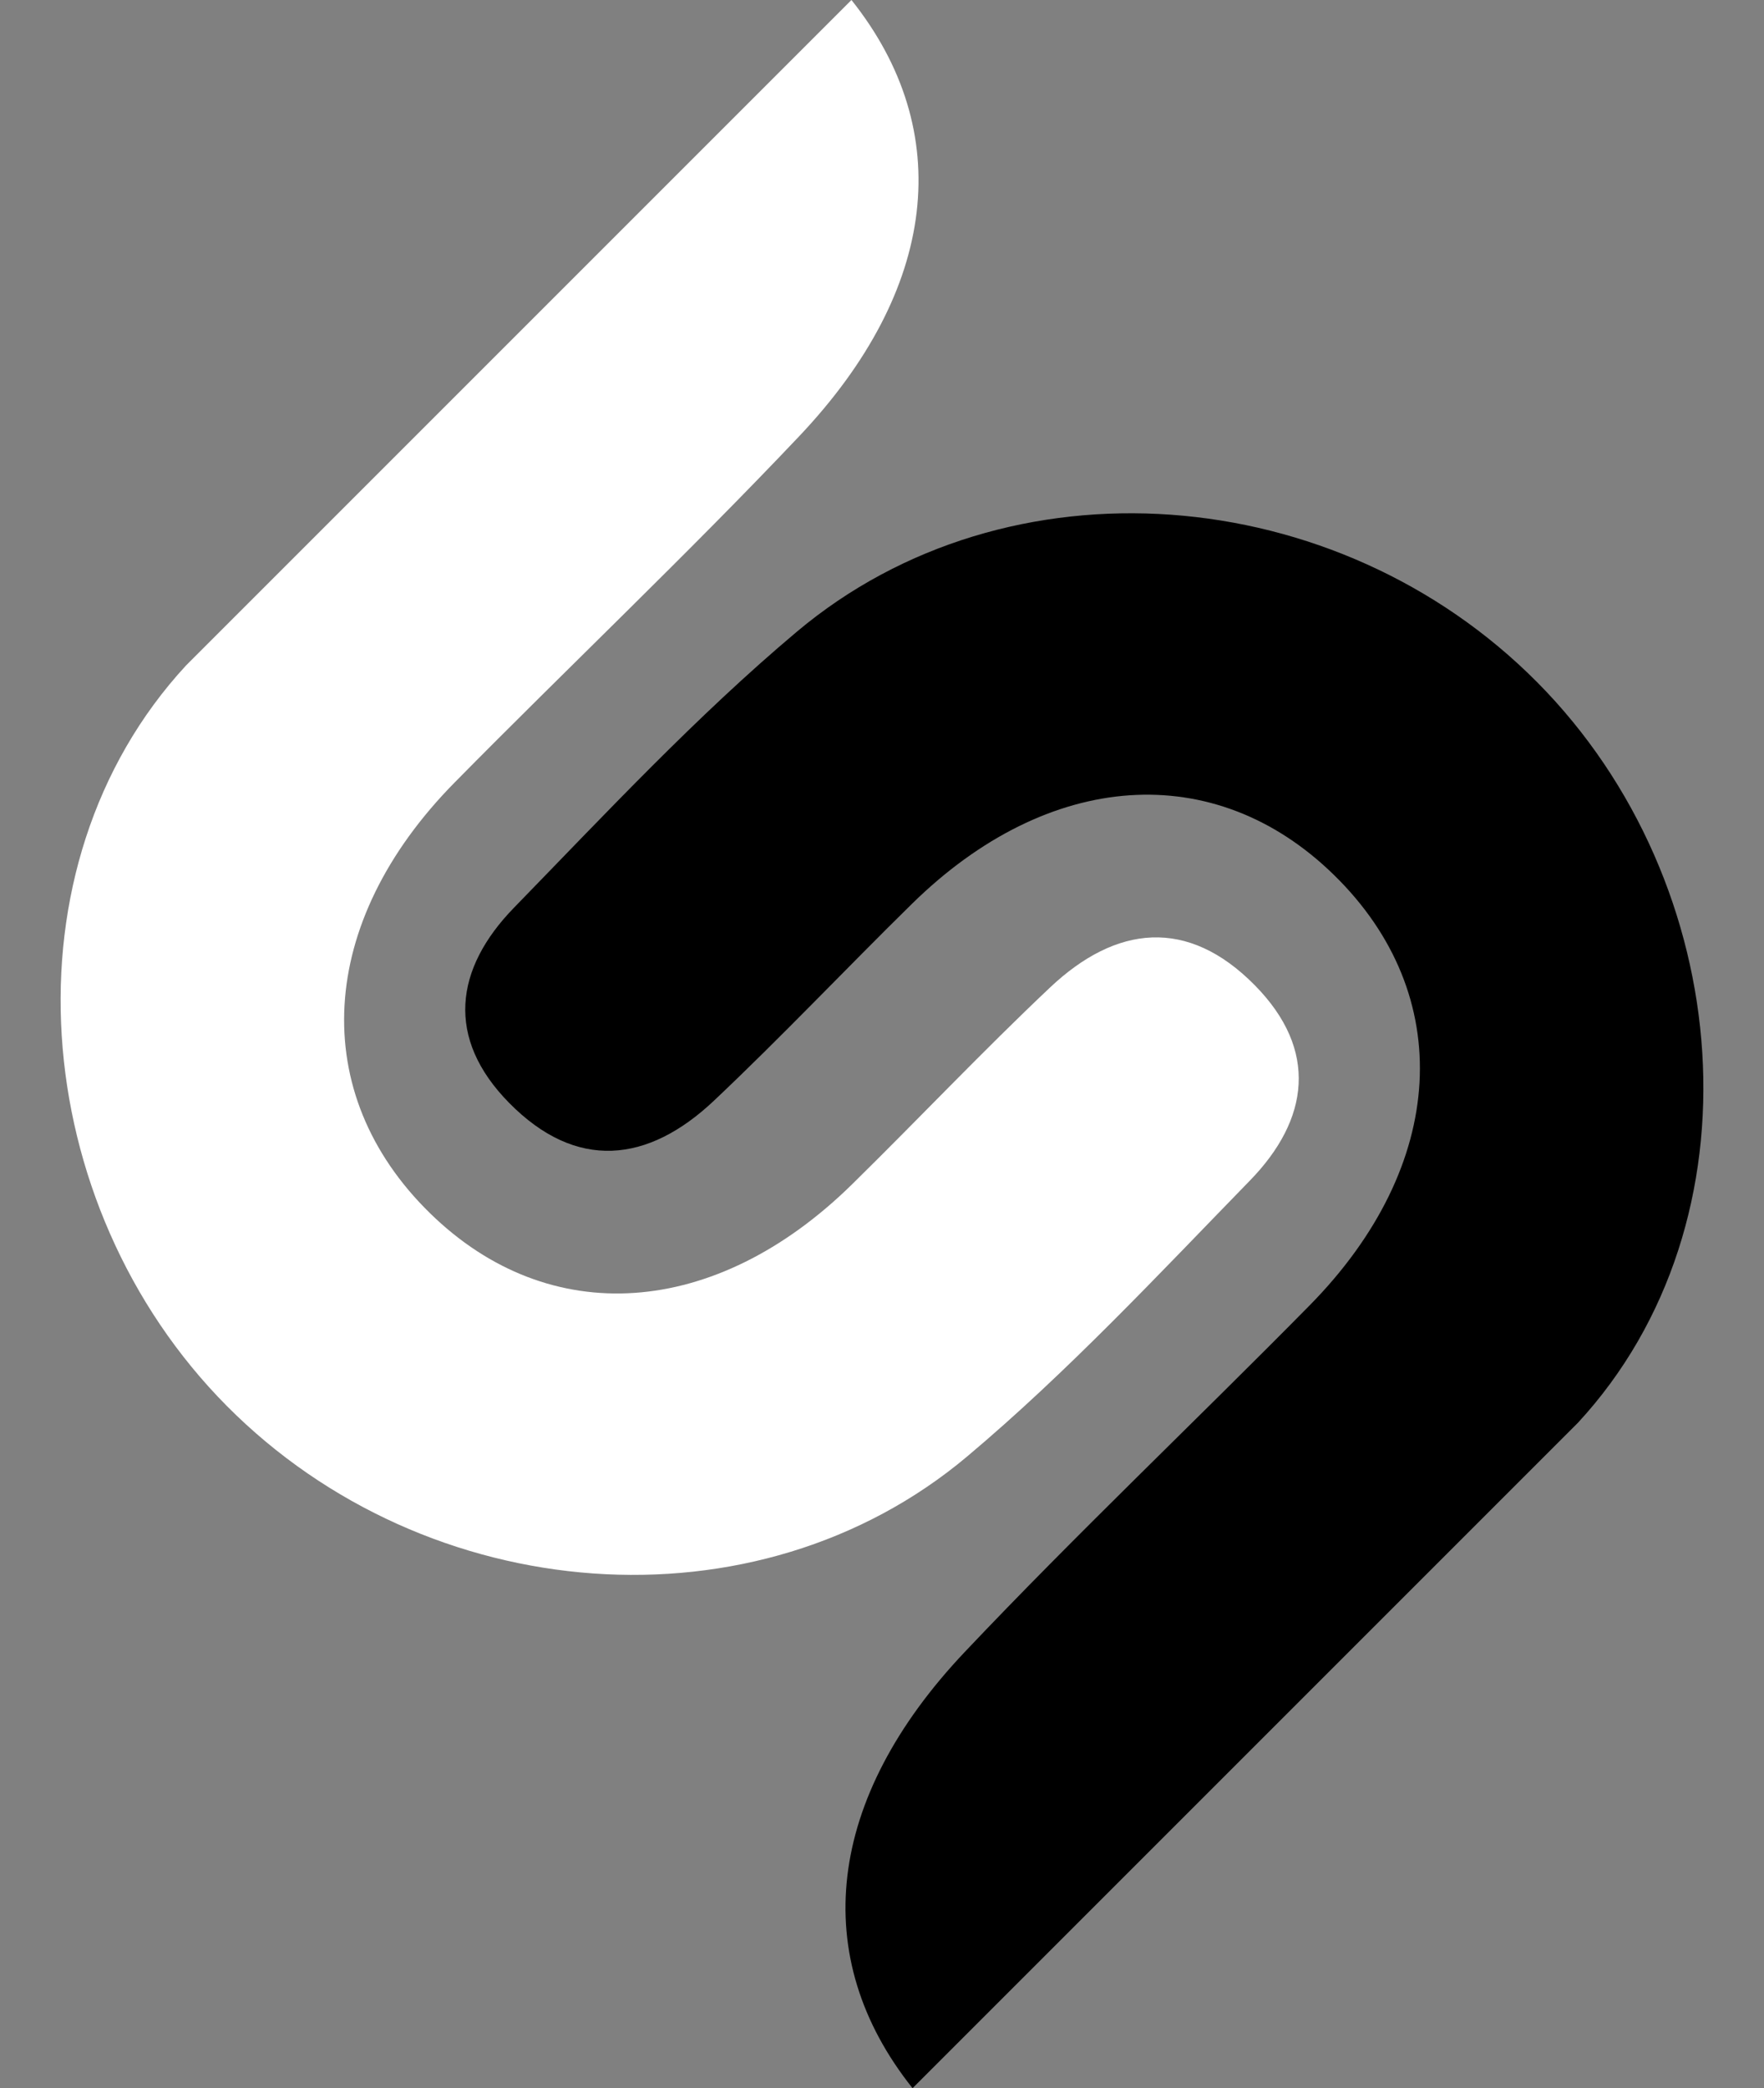
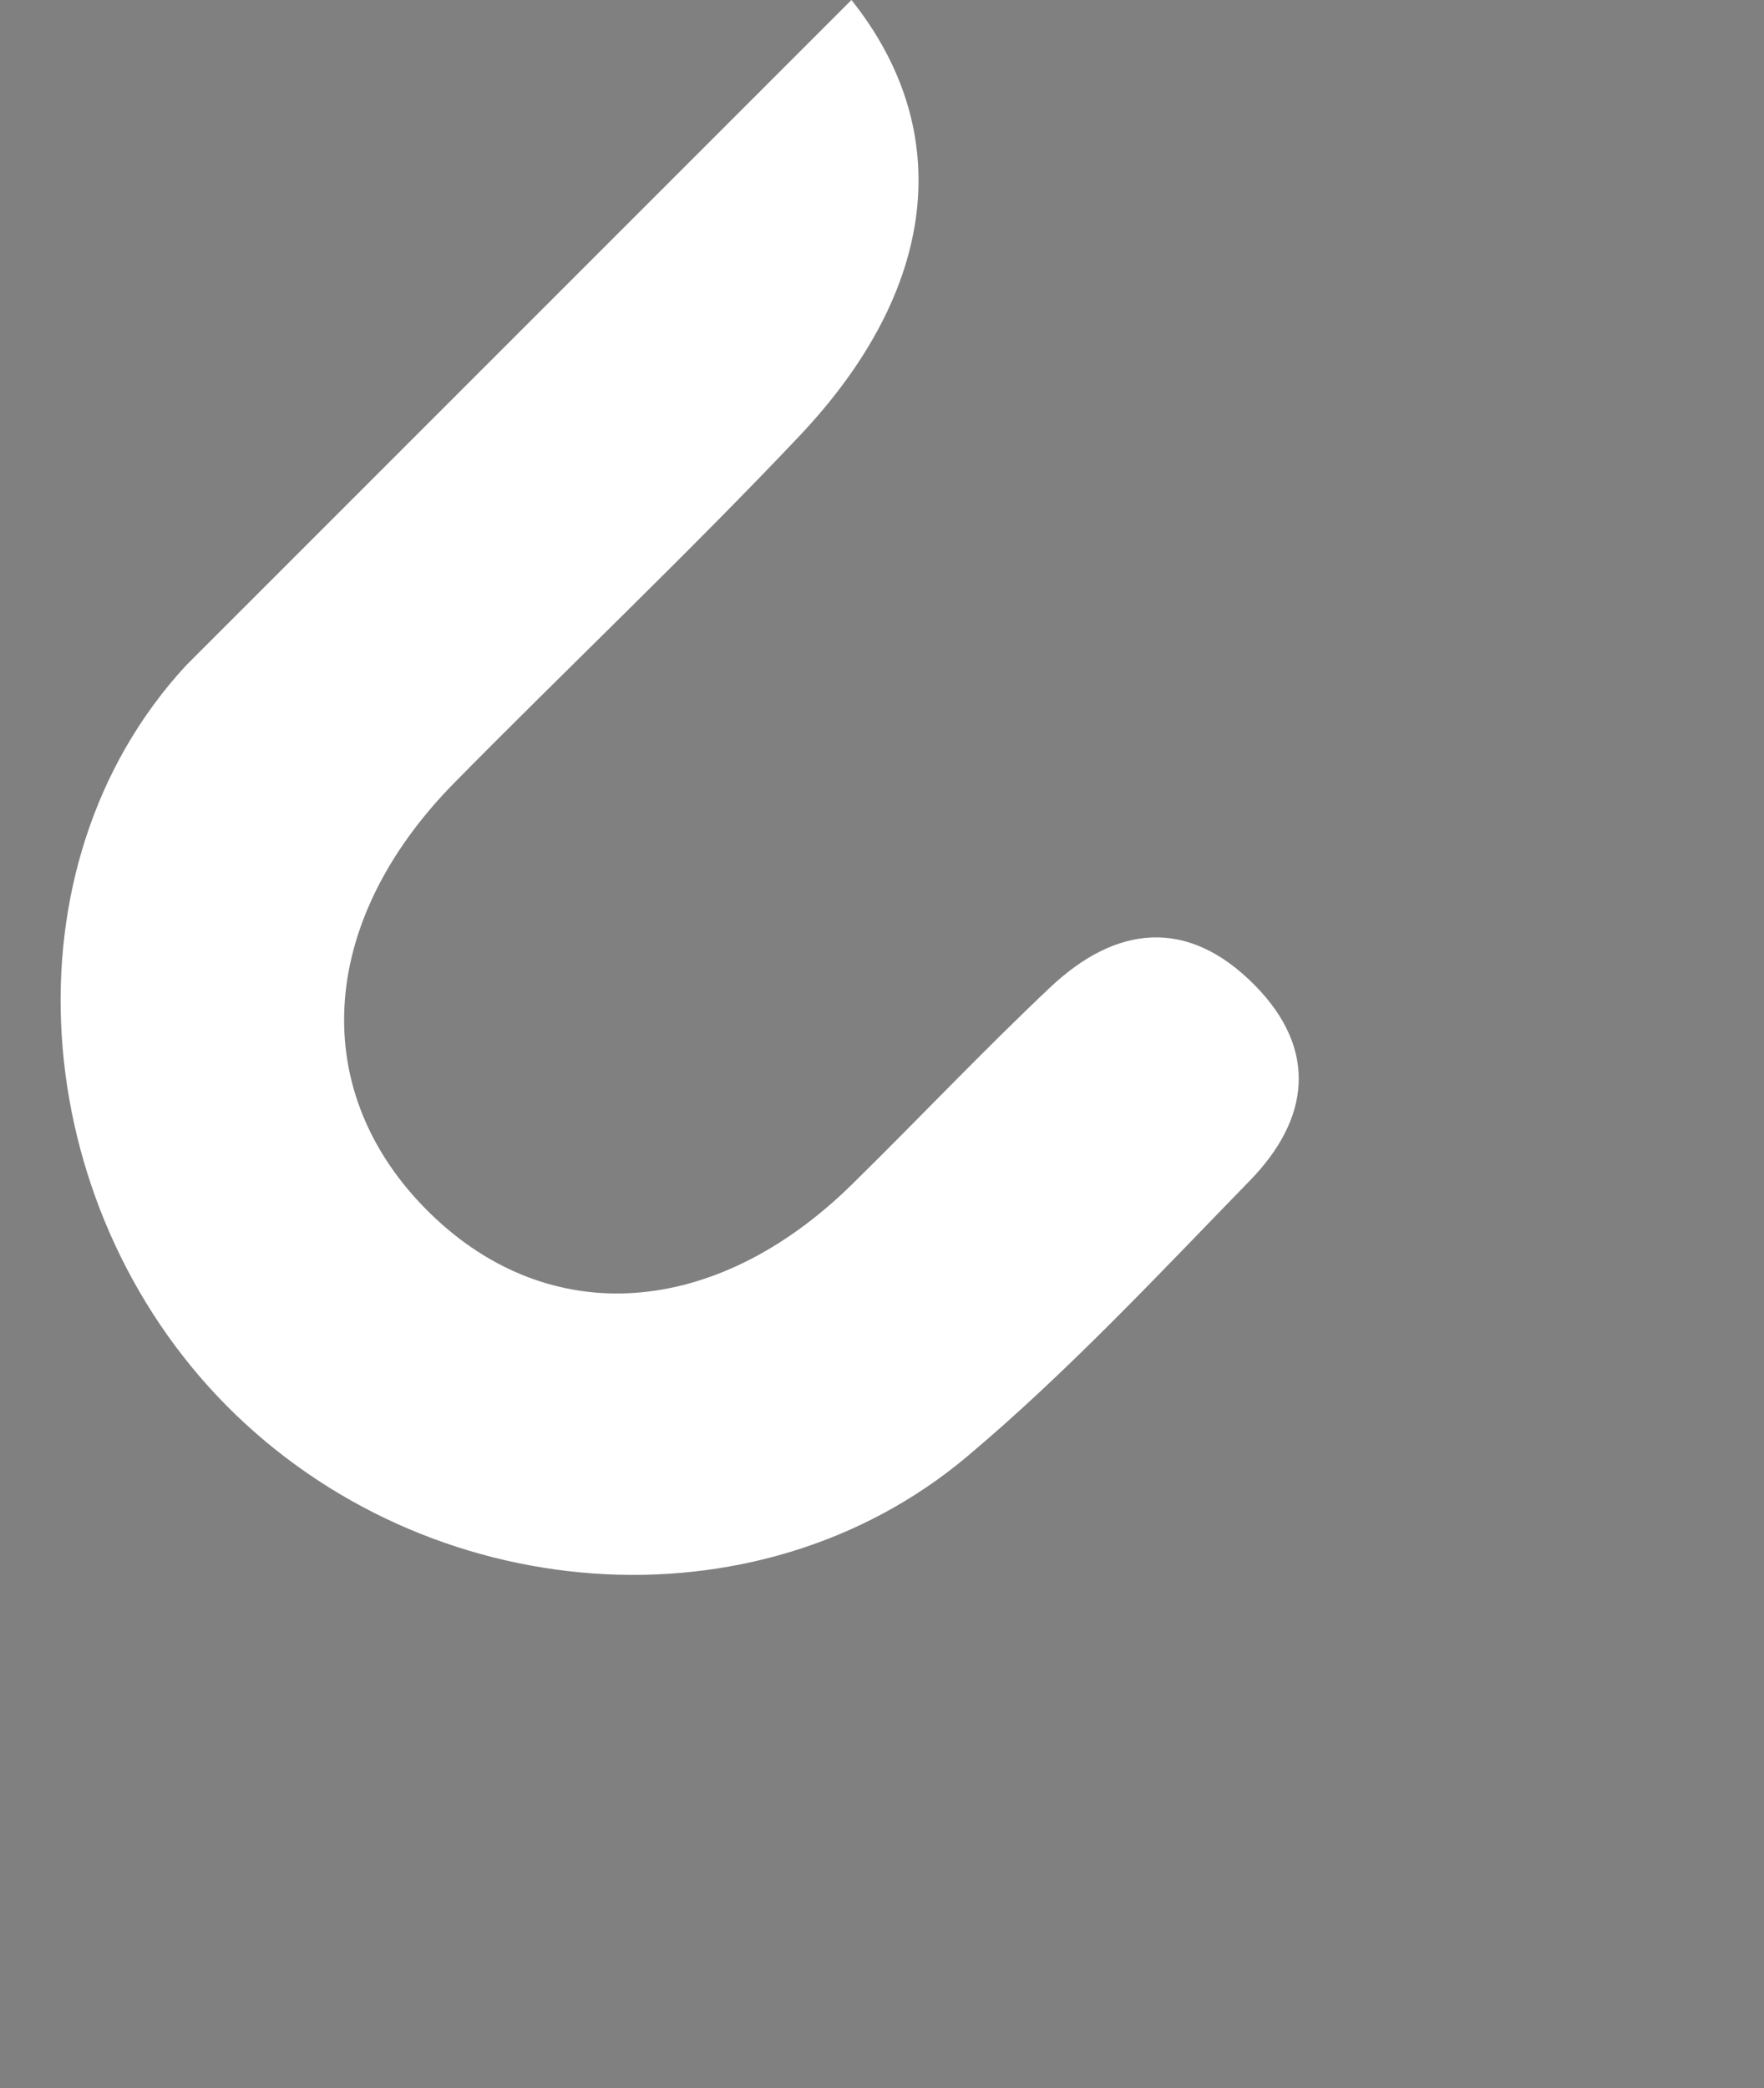
<svg xmlns="http://www.w3.org/2000/svg" fill="#000000" height="500" preserveAspectRatio="xMidYMid meet" version="1" viewBox="38.8 0.0 422.4 500.0" width="422.4" zoomAndPan="magnify">
  <rect x="38.8" y="0.0" width="422.4" height="500.0" fill="#808080" stroke="none" />
  <g id="change1_1">
    <path d="M338.104,282.67c14.241-14.628,16.446-31.248,1.182-46.742c-16.076-16.327-33.231-14.421-49.057,0.528 c-16.186,15.281-31.499,31.505-47.391,47.112c-32.757,32.186-72.507,34.838-101.049,6.943 c-29.389-28.727-27.213-69.587,5.876-103.15c27.372-27.764,55.709-54.601,82.498-82.898C263.441,69.31,267.722,31.401,242.687,0 L83.35,159.336c-44.567,48.224-38.07,129.123,9.773,177.319c48.019,48.359,126.78,54.535,177.267,12.085 C294.472,328.492,316.108,305.266,338.104,282.67z" fill="#ffffff" />
  </g>
  <g id="change2_1">
-     <path d="M406.87,163.339c-48.017-48.354-126.771-54.541-177.262-12.079c-24.077,20.243-45.713,43.464-67.717,66.07 c-14.233,14.617-16.444,31.243-1.179,46.742c16.079,16.327,33.231,14.421,49.057-0.528c16.193-15.292,31.5-31.51,47.388-47.112 c32.763-32.186,72.507-34.843,101.049-6.949c29.402,28.722,27.225,69.588-5.876,103.151c-27.371,27.769-55.701,54.595-82.495,82.897 c-33.282,35.153-37.552,73.057-12.52,104.469L416.65,340.664C461.215,292.44,454.723,211.536,406.87,163.339z" fill="inherit" />
-   </g>
+     </g>
</svg>